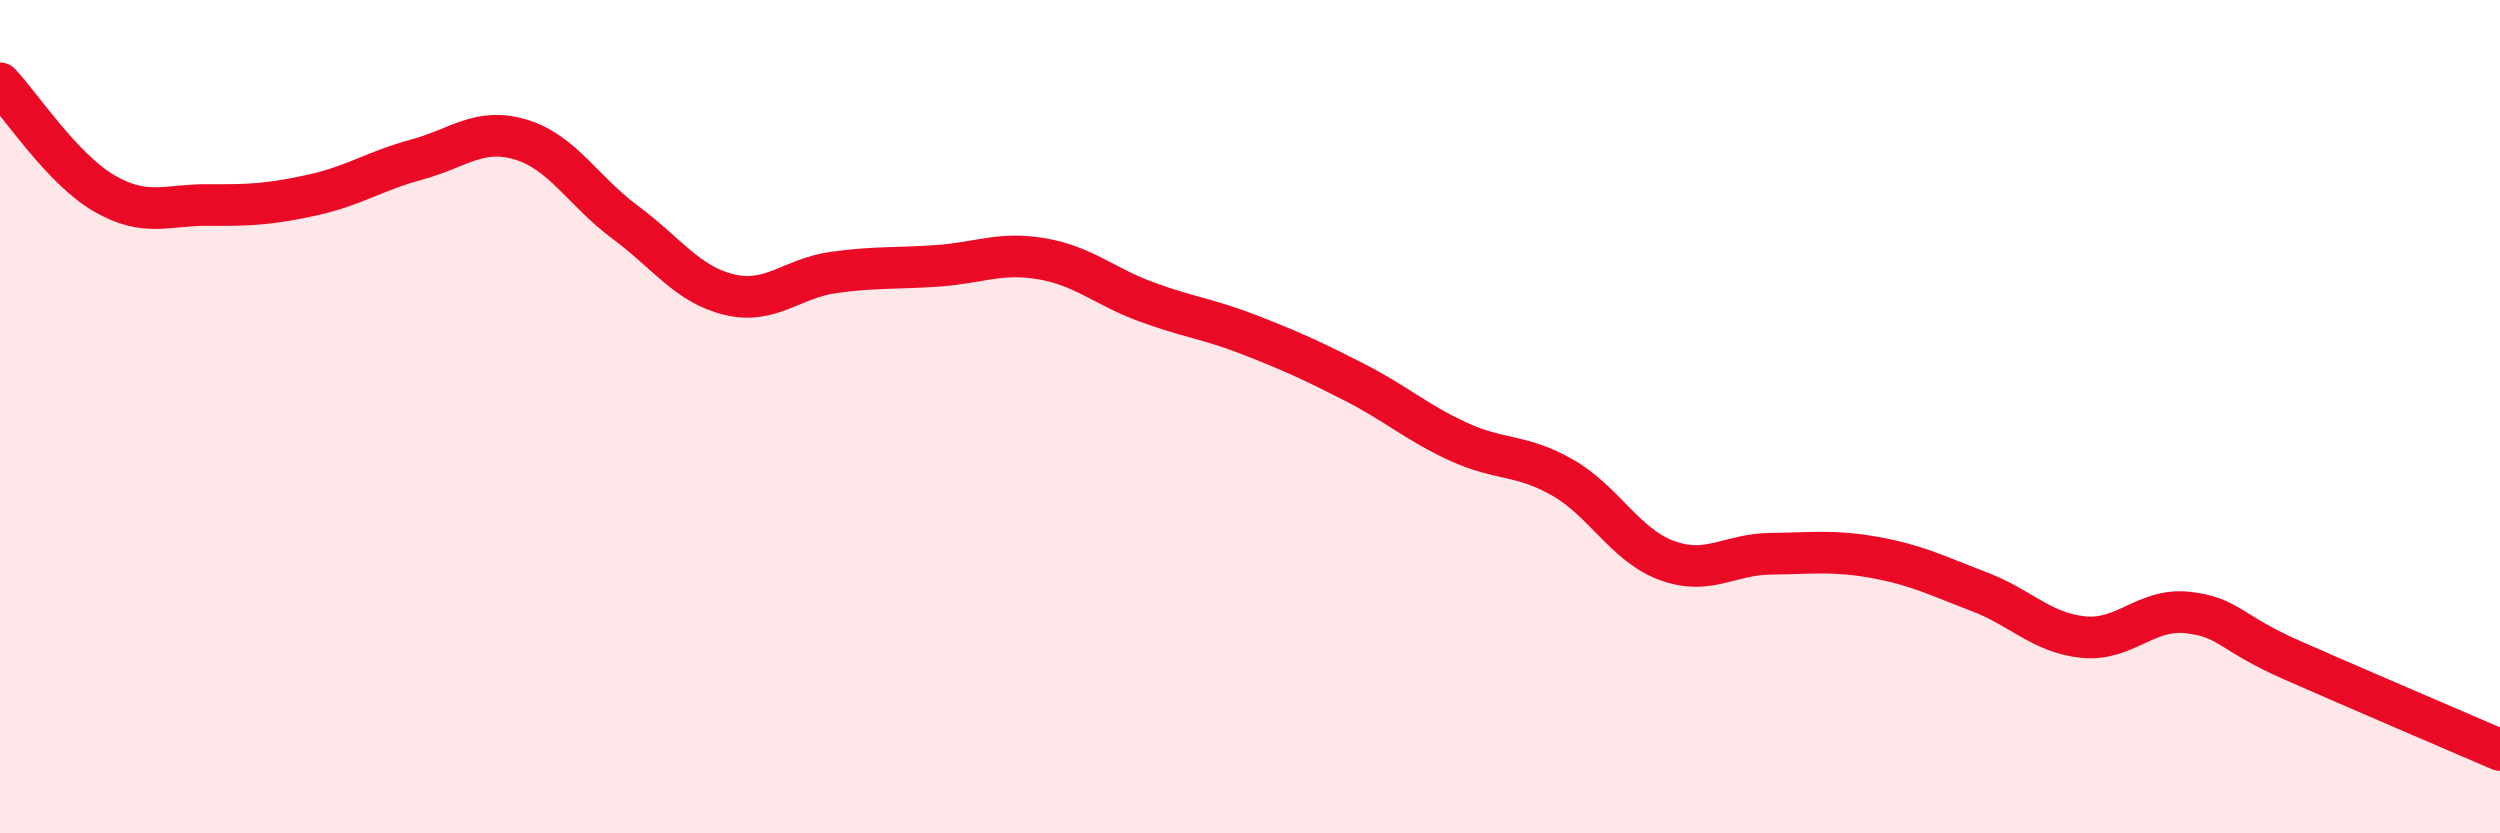
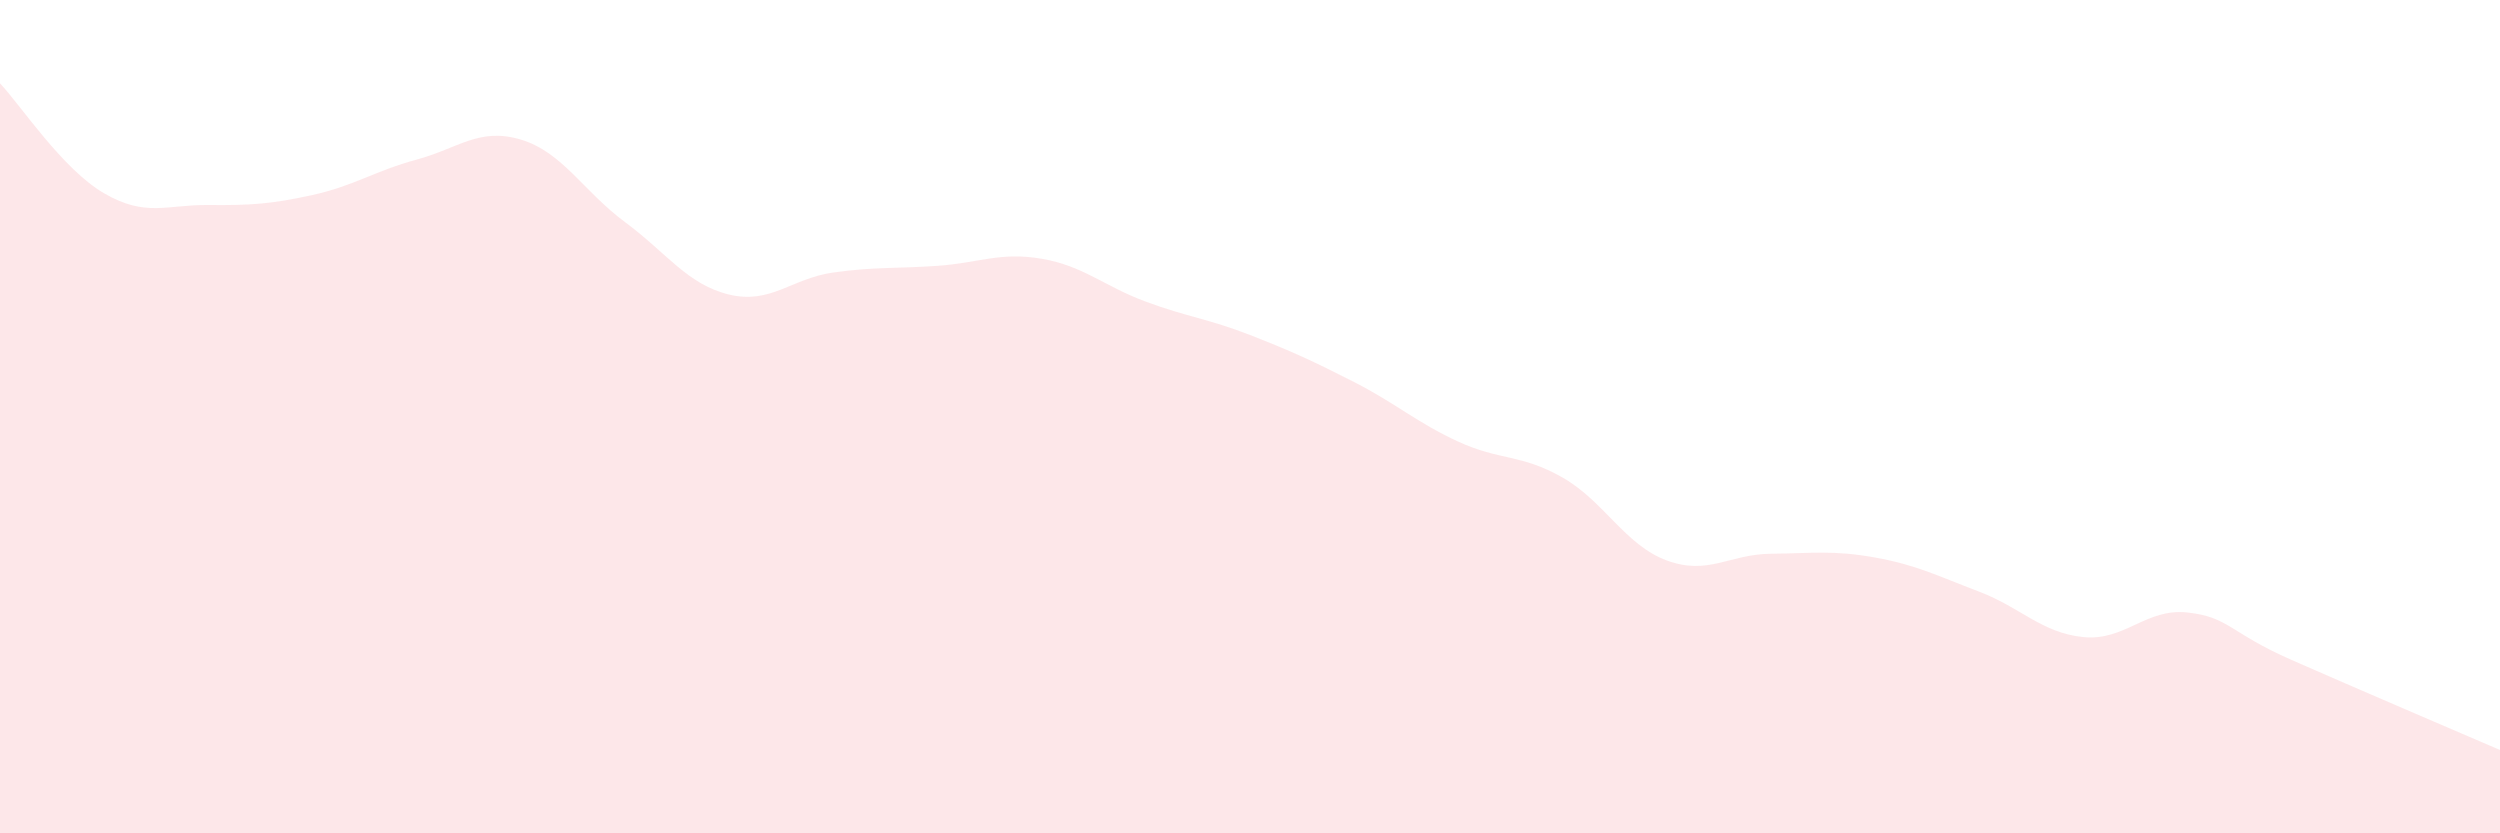
<svg xmlns="http://www.w3.org/2000/svg" width="60" height="20" viewBox="0 0 60 20">
  <path d="M 0,2 C 0.5,2.53 1.5,4.06 2.5,4.64 C 3.5,5.22 4,4.91 5,4.92 C 6,4.93 6.5,4.9 7.5,4.68 C 8.5,4.46 9,4.1 10,3.83 C 11,3.56 11.5,3.05 12.5,3.35 C 13.5,3.65 14,4.59 15,5.33 C 16,6.07 16.5,6.83 17.5,7.07 C 18.5,7.31 19,6.68 20,6.54 C 21,6.4 21.5,6.45 22.5,6.38 C 23.5,6.31 24,6.04 25,6.21 C 26,6.38 26.5,6.87 27.5,7.24 C 28.5,7.61 29,7.65 30,8.04 C 31,8.43 31.5,8.66 32.5,9.17 C 33.5,9.68 34,10.14 35,10.6 C 36,11.06 36.5,10.89 37.5,11.46 C 38.5,12.03 39,13.08 40,13.45 C 41,13.82 41.5,13.3 42.5,13.29 C 43.5,13.28 44,13.2 45,13.38 C 46,13.56 46.5,13.82 47.5,14.2 C 48.5,14.58 49,15.19 50,15.29 C 51,15.39 51.5,14.59 52.5,14.7 C 53.5,14.81 53.5,15.18 55,15.84 C 56.5,16.5 59,17.57 60,18L60 20L0 20Z" fill="#EB0A25" opacity="0.1" stroke-linecap="round" stroke-linejoin="round" />
-   <path d="M 0,2 C 0.5,2.53 1.5,4.06 2.5,4.64 C 3.5,5.22 4,4.91 5,4.92 C 6,4.93 6.5,4.9 7.5,4.68 C 8.5,4.46 9,4.1 10,3.83 C 11,3.56 11.5,3.05 12.5,3.35 C 13.5,3.65 14,4.59 15,5.33 C 16,6.07 16.5,6.83 17.5,7.07 C 18.5,7.31 19,6.68 20,6.54 C 21,6.4 21.5,6.45 22.5,6.38 C 23.5,6.31 24,6.04 25,6.21 C 26,6.38 26.5,6.87 27.5,7.24 C 28.5,7.61 29,7.65 30,8.04 C 31,8.43 31.5,8.66 32.5,9.17 C 33.5,9.68 34,10.14 35,10.6 C 36,11.06 36.5,10.89 37.5,11.46 C 38.5,12.03 39,13.08 40,13.45 C 41,13.82 41.5,13.3 42.5,13.29 C 43.5,13.28 44,13.2 45,13.38 C 46,13.56 46.5,13.82 47.5,14.2 C 48.5,14.58 49,15.19 50,15.29 C 51,15.39 51.5,14.59 52.5,14.7 C 53.5,14.81 53.5,15.18 55,15.84 C 56.5,16.5 59,17.57 60,18" stroke="#EB0A25" stroke-width="1" fill="none" stroke-linecap="round" stroke-linejoin="round" />
</svg>